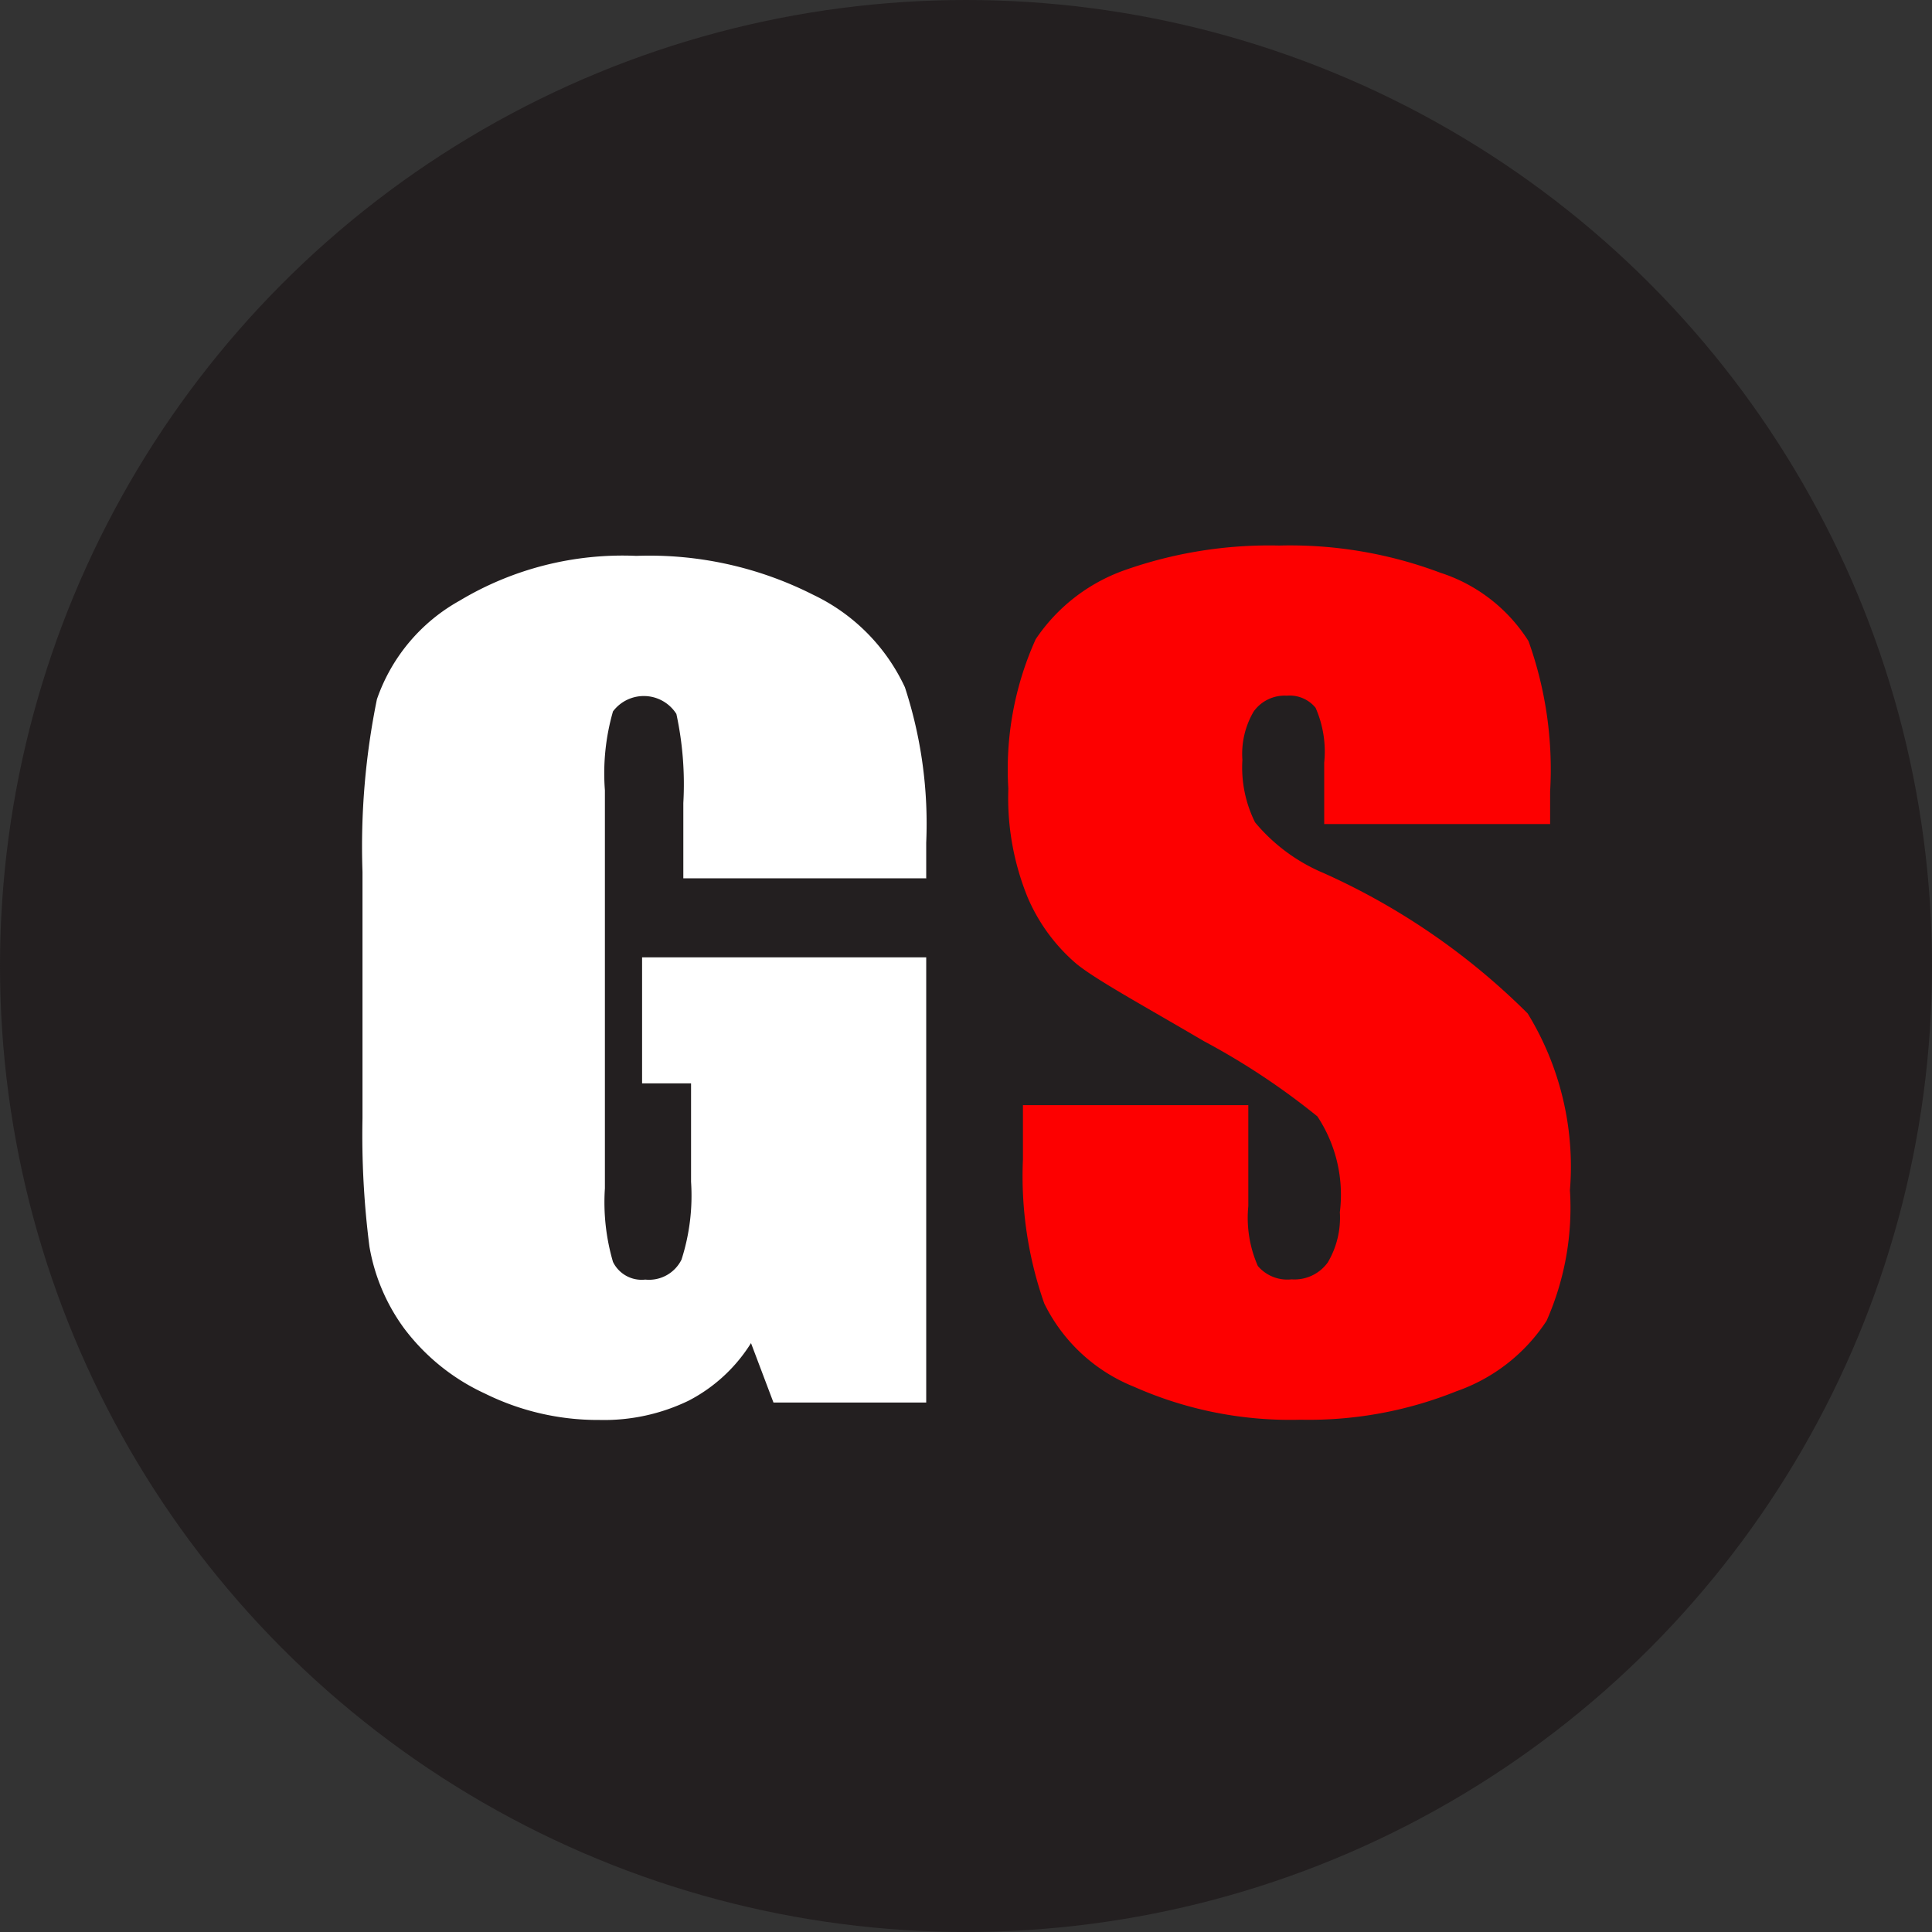
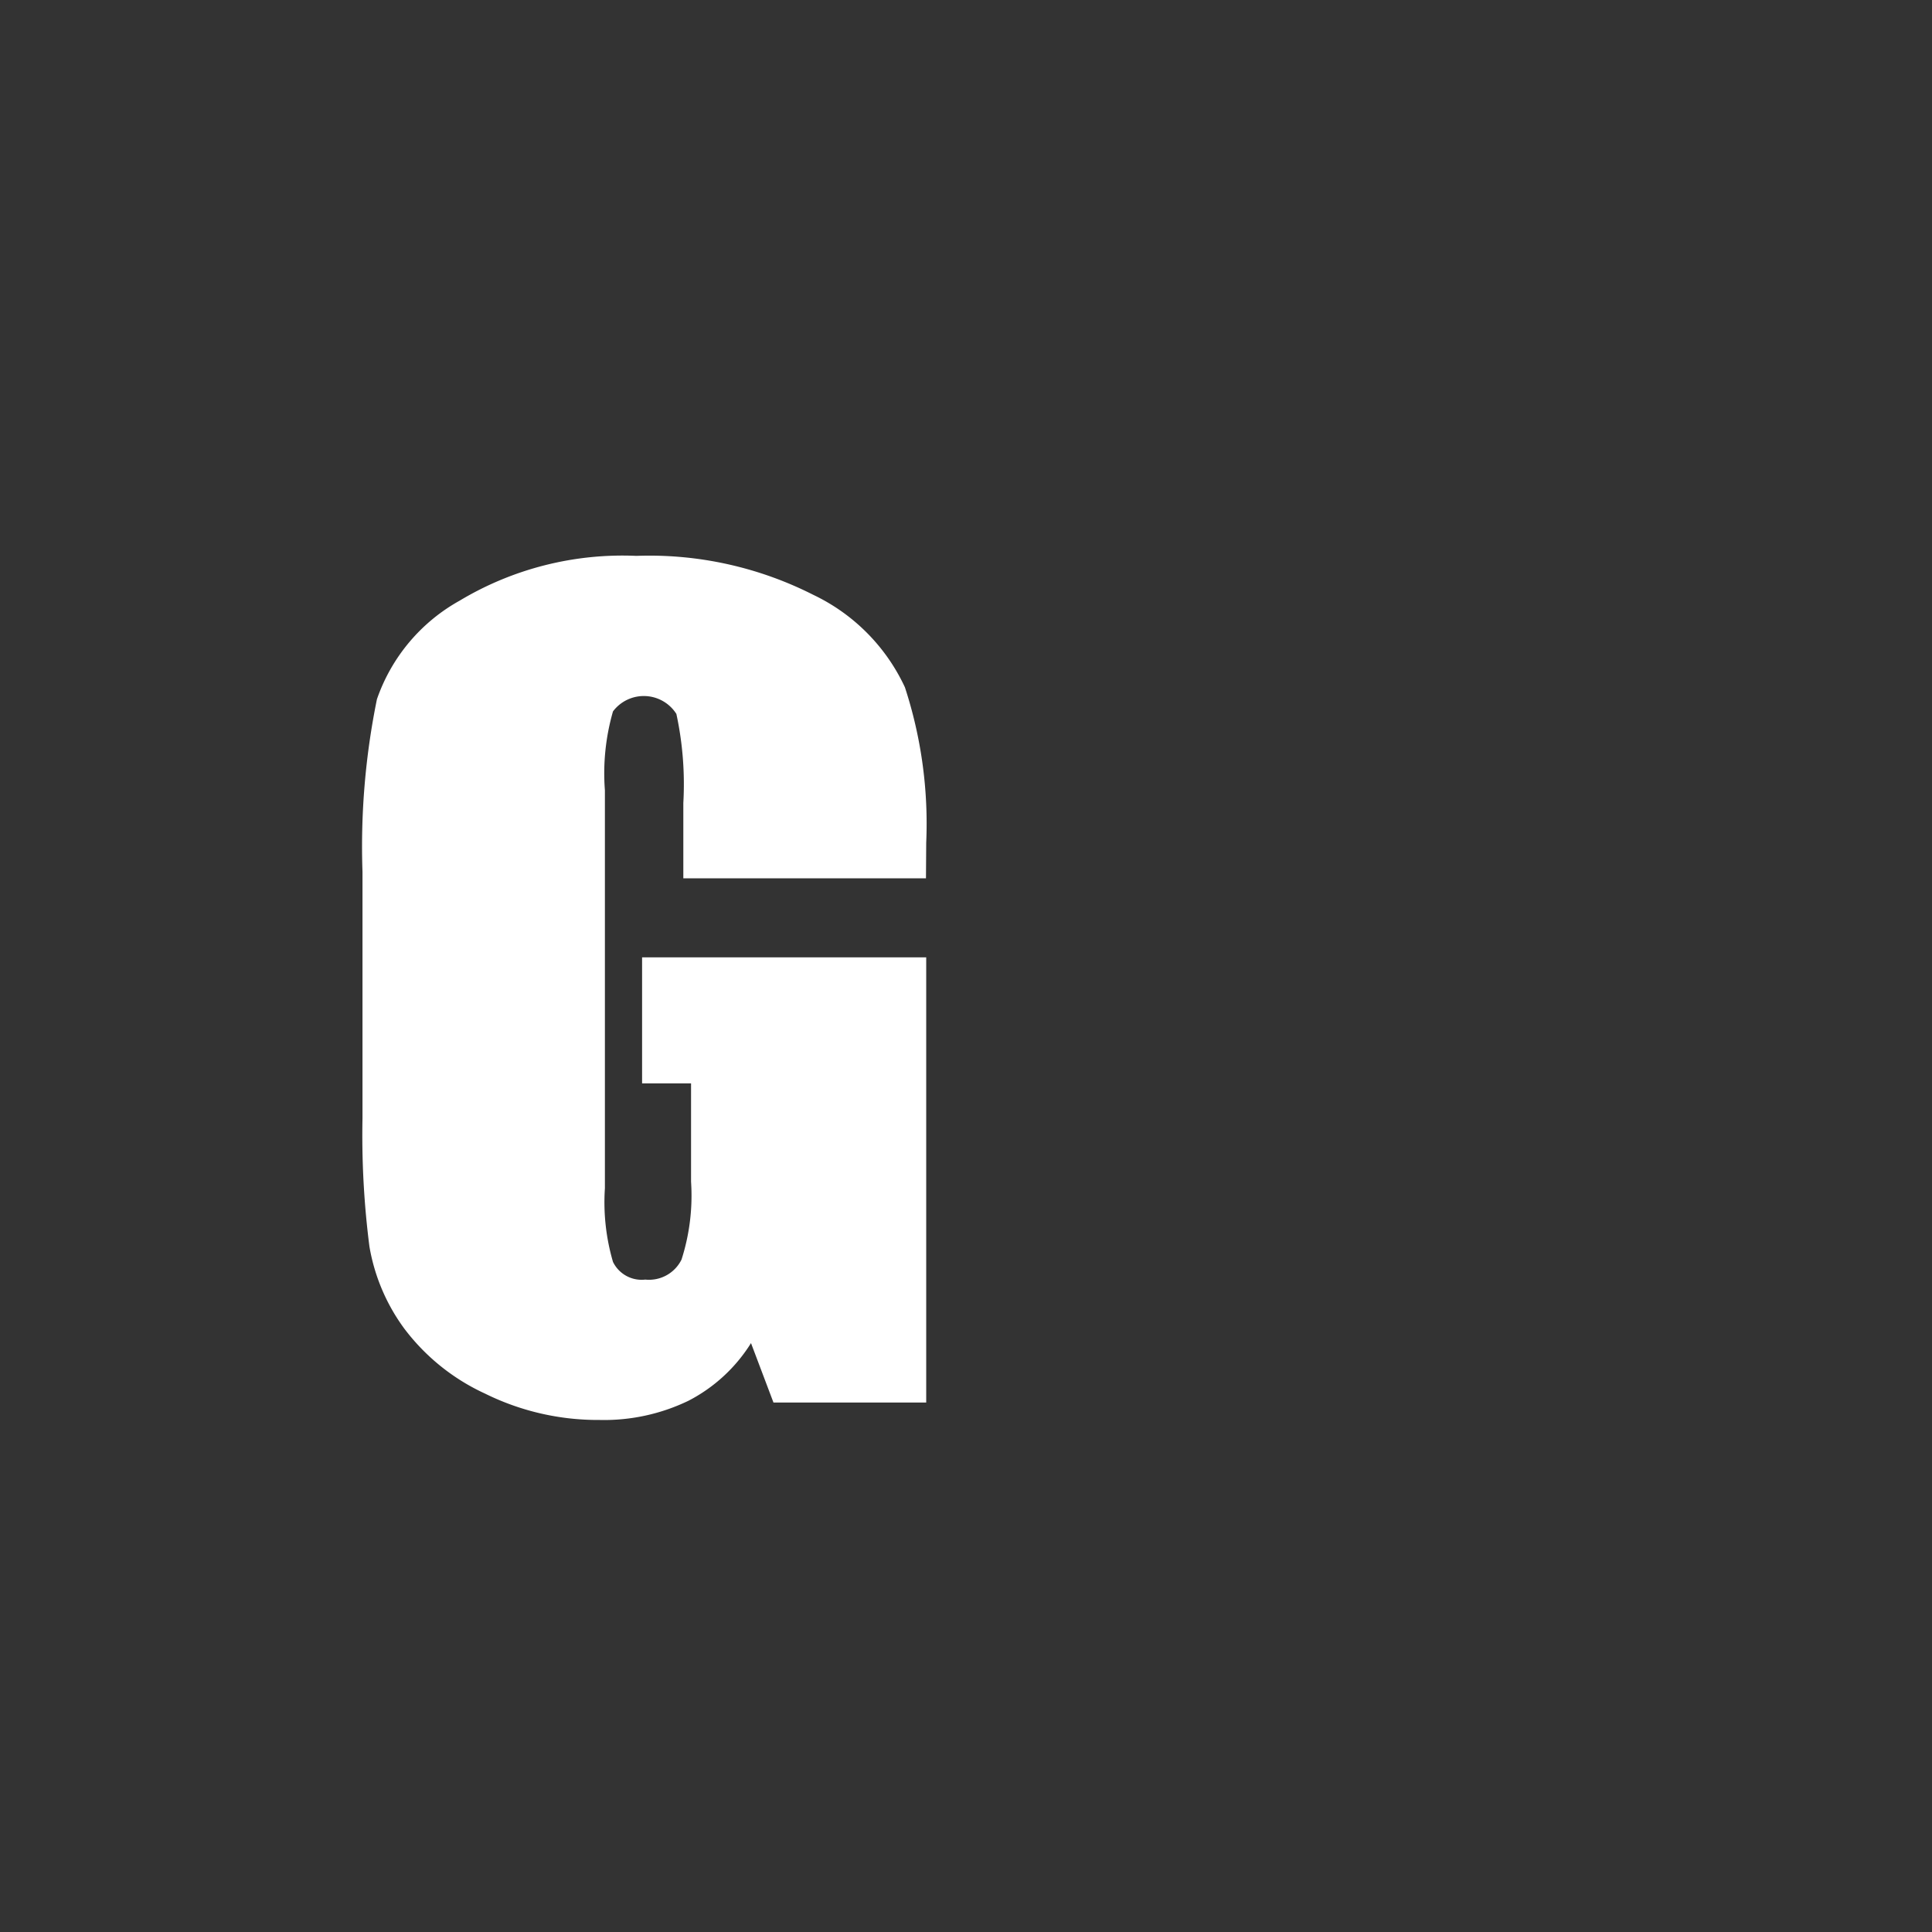
<svg xmlns="http://www.w3.org/2000/svg" width="32" height="32" viewBox="0 0 32 32">
  <rect x="0" y="0" width="32" height="32" fill="#333333" stroke="none" />
  <g transform="translate(-35 -730)">
-     <circle cx="16" cy="16" r="16" transform="translate(35 730)" fill="#231f20" />
    <g transform="translate(-40.145 298.912)">
-       <path d="M90.482,446.529H86.463v-1.247a5.516,5.516,0,0,0-.115-1.476.639.639,0,0,0-1.05-.042,3.705,3.705,0,0,0-.134,1.307v6.593a3.512,3.512,0,0,0,.134,1.218.528.528,0,0,0,.535.293.6.6,0,0,0,.6-.331,3.467,3.467,0,0,0,.158-1.29v-1.629h-.811v-2.087h4.706v7.373h-2.53l-.372-.984a2.66,2.66,0,0,1-1.036.955,3.214,3.214,0,0,1-1.475.318,4.215,4.215,0,0,1-1.895-.437,3.507,3.507,0,0,1-1.341-1.082,3.2,3.2,0,0,1-.573-1.353,14.468,14.468,0,0,1-.115-2.125v-4.081a12.191,12.191,0,0,1,.239-2.859,2.982,2.982,0,0,1,1.37-1.633,5.243,5.243,0,0,1,2.926-.742,6,6,0,0,1,2.931.645,3.182,3.182,0,0,1,1.518,1.531,7.27,7.27,0,0,1,.353,2.575v.594Z" transform="translate(0 -0.893)" fill="#fff" />
-       <path d="M375.953,442.738h-3.733v-1.018a1.8,1.8,0,0,0-.143-.908.553.553,0,0,0-.477-.2.629.629,0,0,0-.549.263,1.386,1.386,0,0,0-.186.8,2.038,2.038,0,0,0,.21,1.035,2.975,2.975,0,0,0,1.136.84,11.36,11.36,0,0,1,3.379,2.325,4.849,4.849,0,0,1,.7,2.927,4.628,4.628,0,0,1-.387,2.164,2.936,2.936,0,0,1-1.494,1.167,6.545,6.545,0,0,1-2.578.471,6.365,6.365,0,0,1-2.754-.543,2.825,2.825,0,0,1-1.494-1.383,6.361,6.361,0,0,1-.353-2.384v-.9h3.733v1.671a1.982,1.982,0,0,0,.158.993.641.641,0,0,0,.558.221.679.679,0,0,0,.6-.28,1.453,1.453,0,0,0,.2-.832,2.351,2.351,0,0,0-.372-1.587,11.843,11.843,0,0,0-1.881-1.247c-1-.588-1.786-1.015-2.111-1.281a2.993,2.993,0,0,1-.807-1.1,4.369,4.369,0,0,1-.32-1.8,5.245,5.245,0,0,1,.453-2.475,2.965,2.965,0,0,1,1.465-1.141,7.188,7.188,0,0,1,2.569-.411,7.067,7.067,0,0,1,2.668.45,2.71,2.71,0,0,1,1.461,1.133,6.3,6.3,0,0,1,.358,2.488v.543Z" transform="translate(-275.142 1.999)" fill="#fd0000" />
+       <path d="M90.482,446.529H86.463v-1.247a5.516,5.516,0,0,0-.115-1.476.639.639,0,0,0-1.05-.042,3.705,3.705,0,0,0-.134,1.307v6.593a3.512,3.512,0,0,0,.134,1.218.528.528,0,0,0,.535.293.6.6,0,0,0,.6-.331,3.467,3.467,0,0,0,.158-1.29v-1.629h-.811v-2.087h4.706v7.373h-2.53l-.372-.984a2.66,2.66,0,0,1-1.036.955,3.214,3.214,0,0,1-1.475.318,4.215,4.215,0,0,1-1.895-.437,3.507,3.507,0,0,1-1.341-1.082,3.2,3.2,0,0,1-.573-1.353,14.468,14.468,0,0,1-.115-2.125v-4.081a12.191,12.191,0,0,1,.239-2.859,2.982,2.982,0,0,1,1.37-1.633,5.243,5.243,0,0,1,2.926-.742,6,6,0,0,1,2.931.645,3.182,3.182,0,0,1,1.518,1.531,7.27,7.27,0,0,1,.353,2.575Z" transform="translate(0 -0.893)" fill="#fff" />
    </g>
  </g>
</svg>